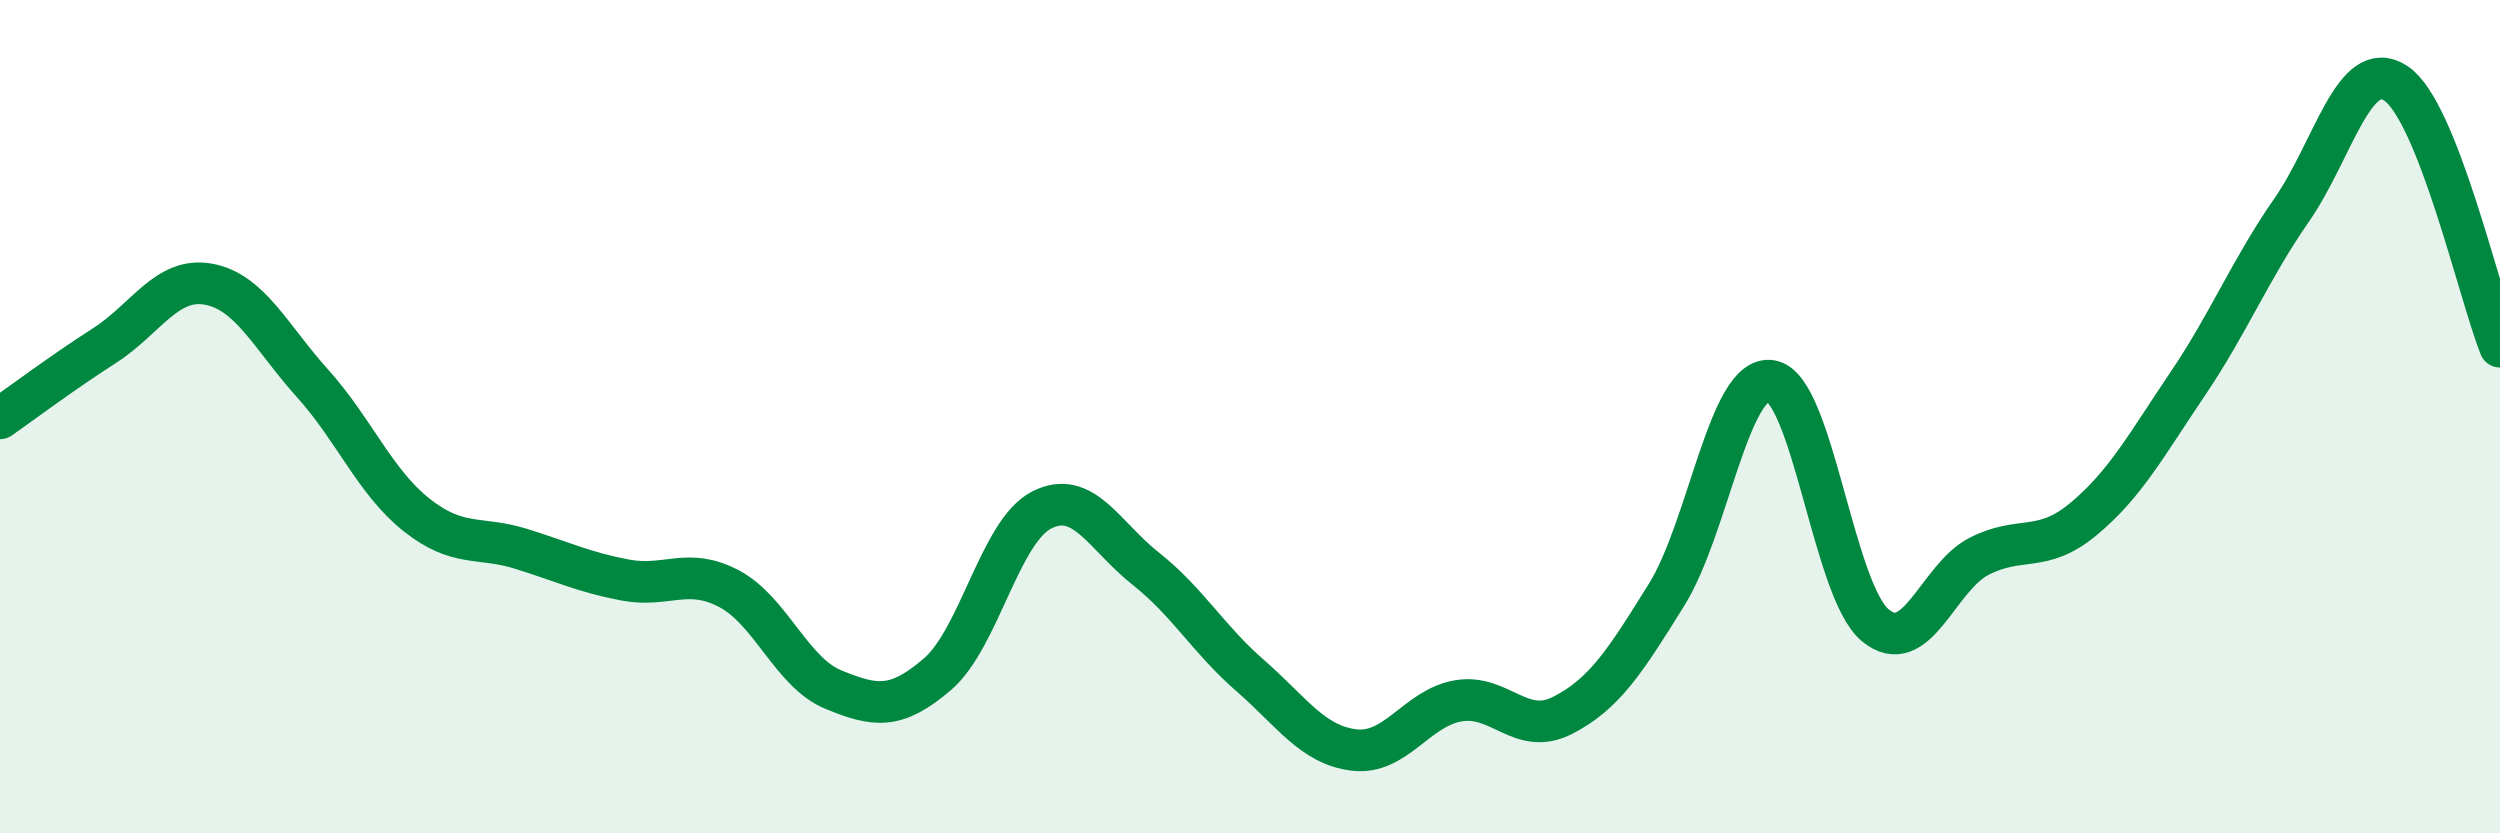
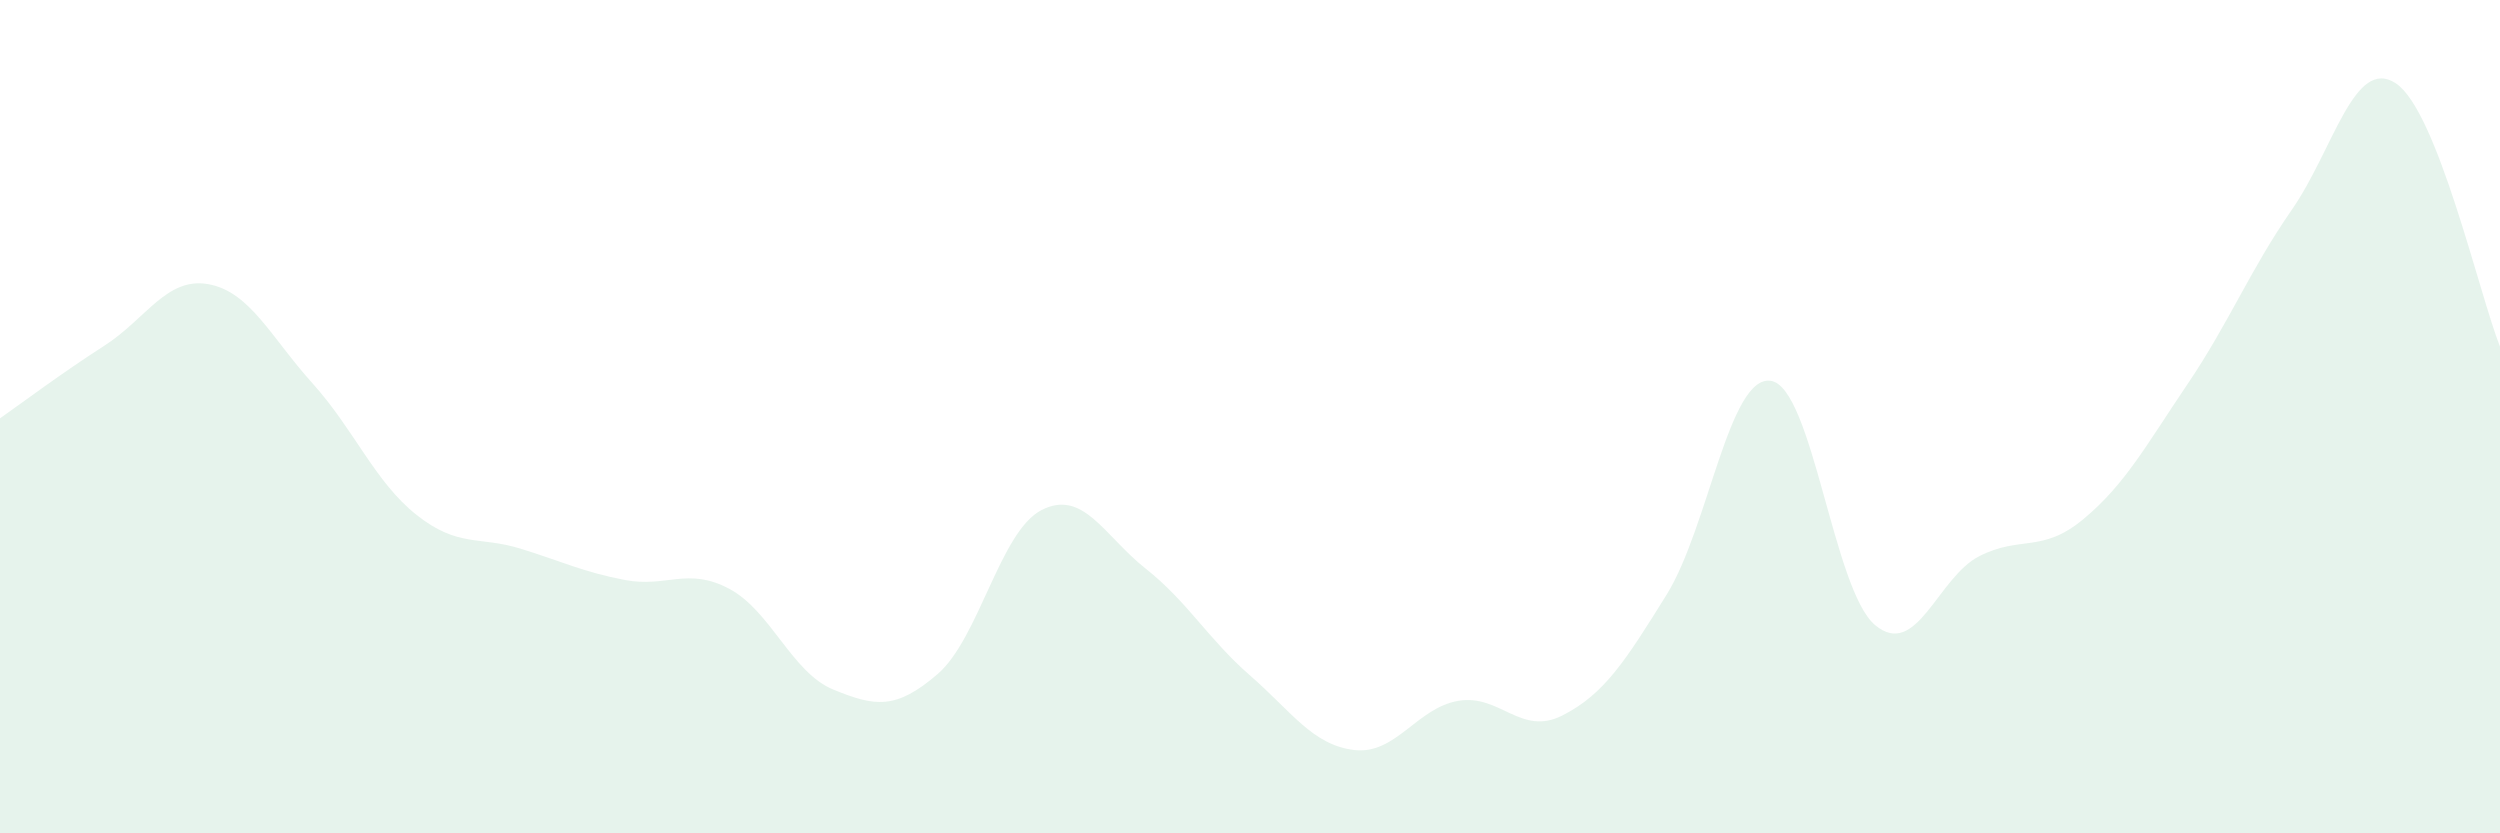
<svg xmlns="http://www.w3.org/2000/svg" width="60" height="20" viewBox="0 0 60 20">
  <path d="M 0,10.04 C 0.5,9.69 1.5,8.94 2.5,8.3 C 3.5,7.66 4,6.64 5,6.82 C 6,7 6.5,8.09 7.5,9.2 C 8.5,10.31 9,11.57 10,12.36 C 11,13.15 11.5,12.86 12.5,13.17 C 13.5,13.48 14,13.73 15,13.92 C 16,14.11 16.5,13.6 17.5,14.13 C 18.5,14.66 19,16.14 20,16.55 C 21,16.96 21.5,17.04 22.5,16.18 C 23.5,15.32 24,12.75 25,12.24 C 26,11.73 26.5,12.86 27.5,13.65 C 28.5,14.44 29,15.34 30,16.21 C 31,17.08 31.5,17.88 32.5,18 C 33.5,18.12 34,16.99 35,16.82 C 36,16.65 36.5,17.68 37.5,17.17 C 38.5,16.66 39,15.88 40,14.27 C 41,12.66 41.5,8.99 42.5,9.14 C 43.5,9.29 44,14.16 45,15 C 46,15.84 46.5,13.86 47.5,13.35 C 48.5,12.84 49,13.29 50,12.46 C 51,11.63 51.5,10.7 52.5,9.22 C 53.5,7.74 54,6.48 55,5.04 C 56,3.6 56.5,1.34 57.5,2 C 58.5,2.66 59.5,7.06 60,8.32L60 20L0 20Z" fill="#008740" opacity="0.1" stroke-linecap="round" stroke-linejoin="round" />
-   <path d="M 0,10.04 C 0.5,9.69 1.5,8.94 2.5,8.3 C 3.5,7.66 4,6.64 5,6.82 C 6,7 6.5,8.09 7.5,9.2 C 8.5,10.31 9,11.57 10,12.36 C 11,13.15 11.5,12.86 12.5,13.17 C 13.5,13.48 14,13.73 15,13.92 C 16,14.11 16.5,13.6 17.5,14.13 C 18.5,14.66 19,16.14 20,16.55 C 21,16.96 21.5,17.04 22.5,16.18 C 23.5,15.32 24,12.75 25,12.24 C 26,11.73 26.5,12.86 27.5,13.65 C 28.5,14.44 29,15.34 30,16.21 C 31,17.08 31.5,17.88 32.5,18 C 33.5,18.12 34,16.99 35,16.82 C 36,16.65 36.5,17.68 37.5,17.17 C 38.5,16.66 39,15.88 40,14.27 C 41,12.66 41.5,8.99 42.5,9.14 C 43.5,9.29 44,14.16 45,15 C 46,15.84 46.5,13.86 47.5,13.35 C 48.5,12.84 49,13.29 50,12.46 C 51,11.63 51.5,10.7 52.5,9.22 C 53.5,7.74 54,6.48 55,5.04 C 56,3.6 56.5,1.34 57.5,2 C 58.5,2.66 59.5,7.06 60,8.32" stroke="#008740" stroke-width="1" fill="none" stroke-linecap="round" stroke-linejoin="round" />
</svg>